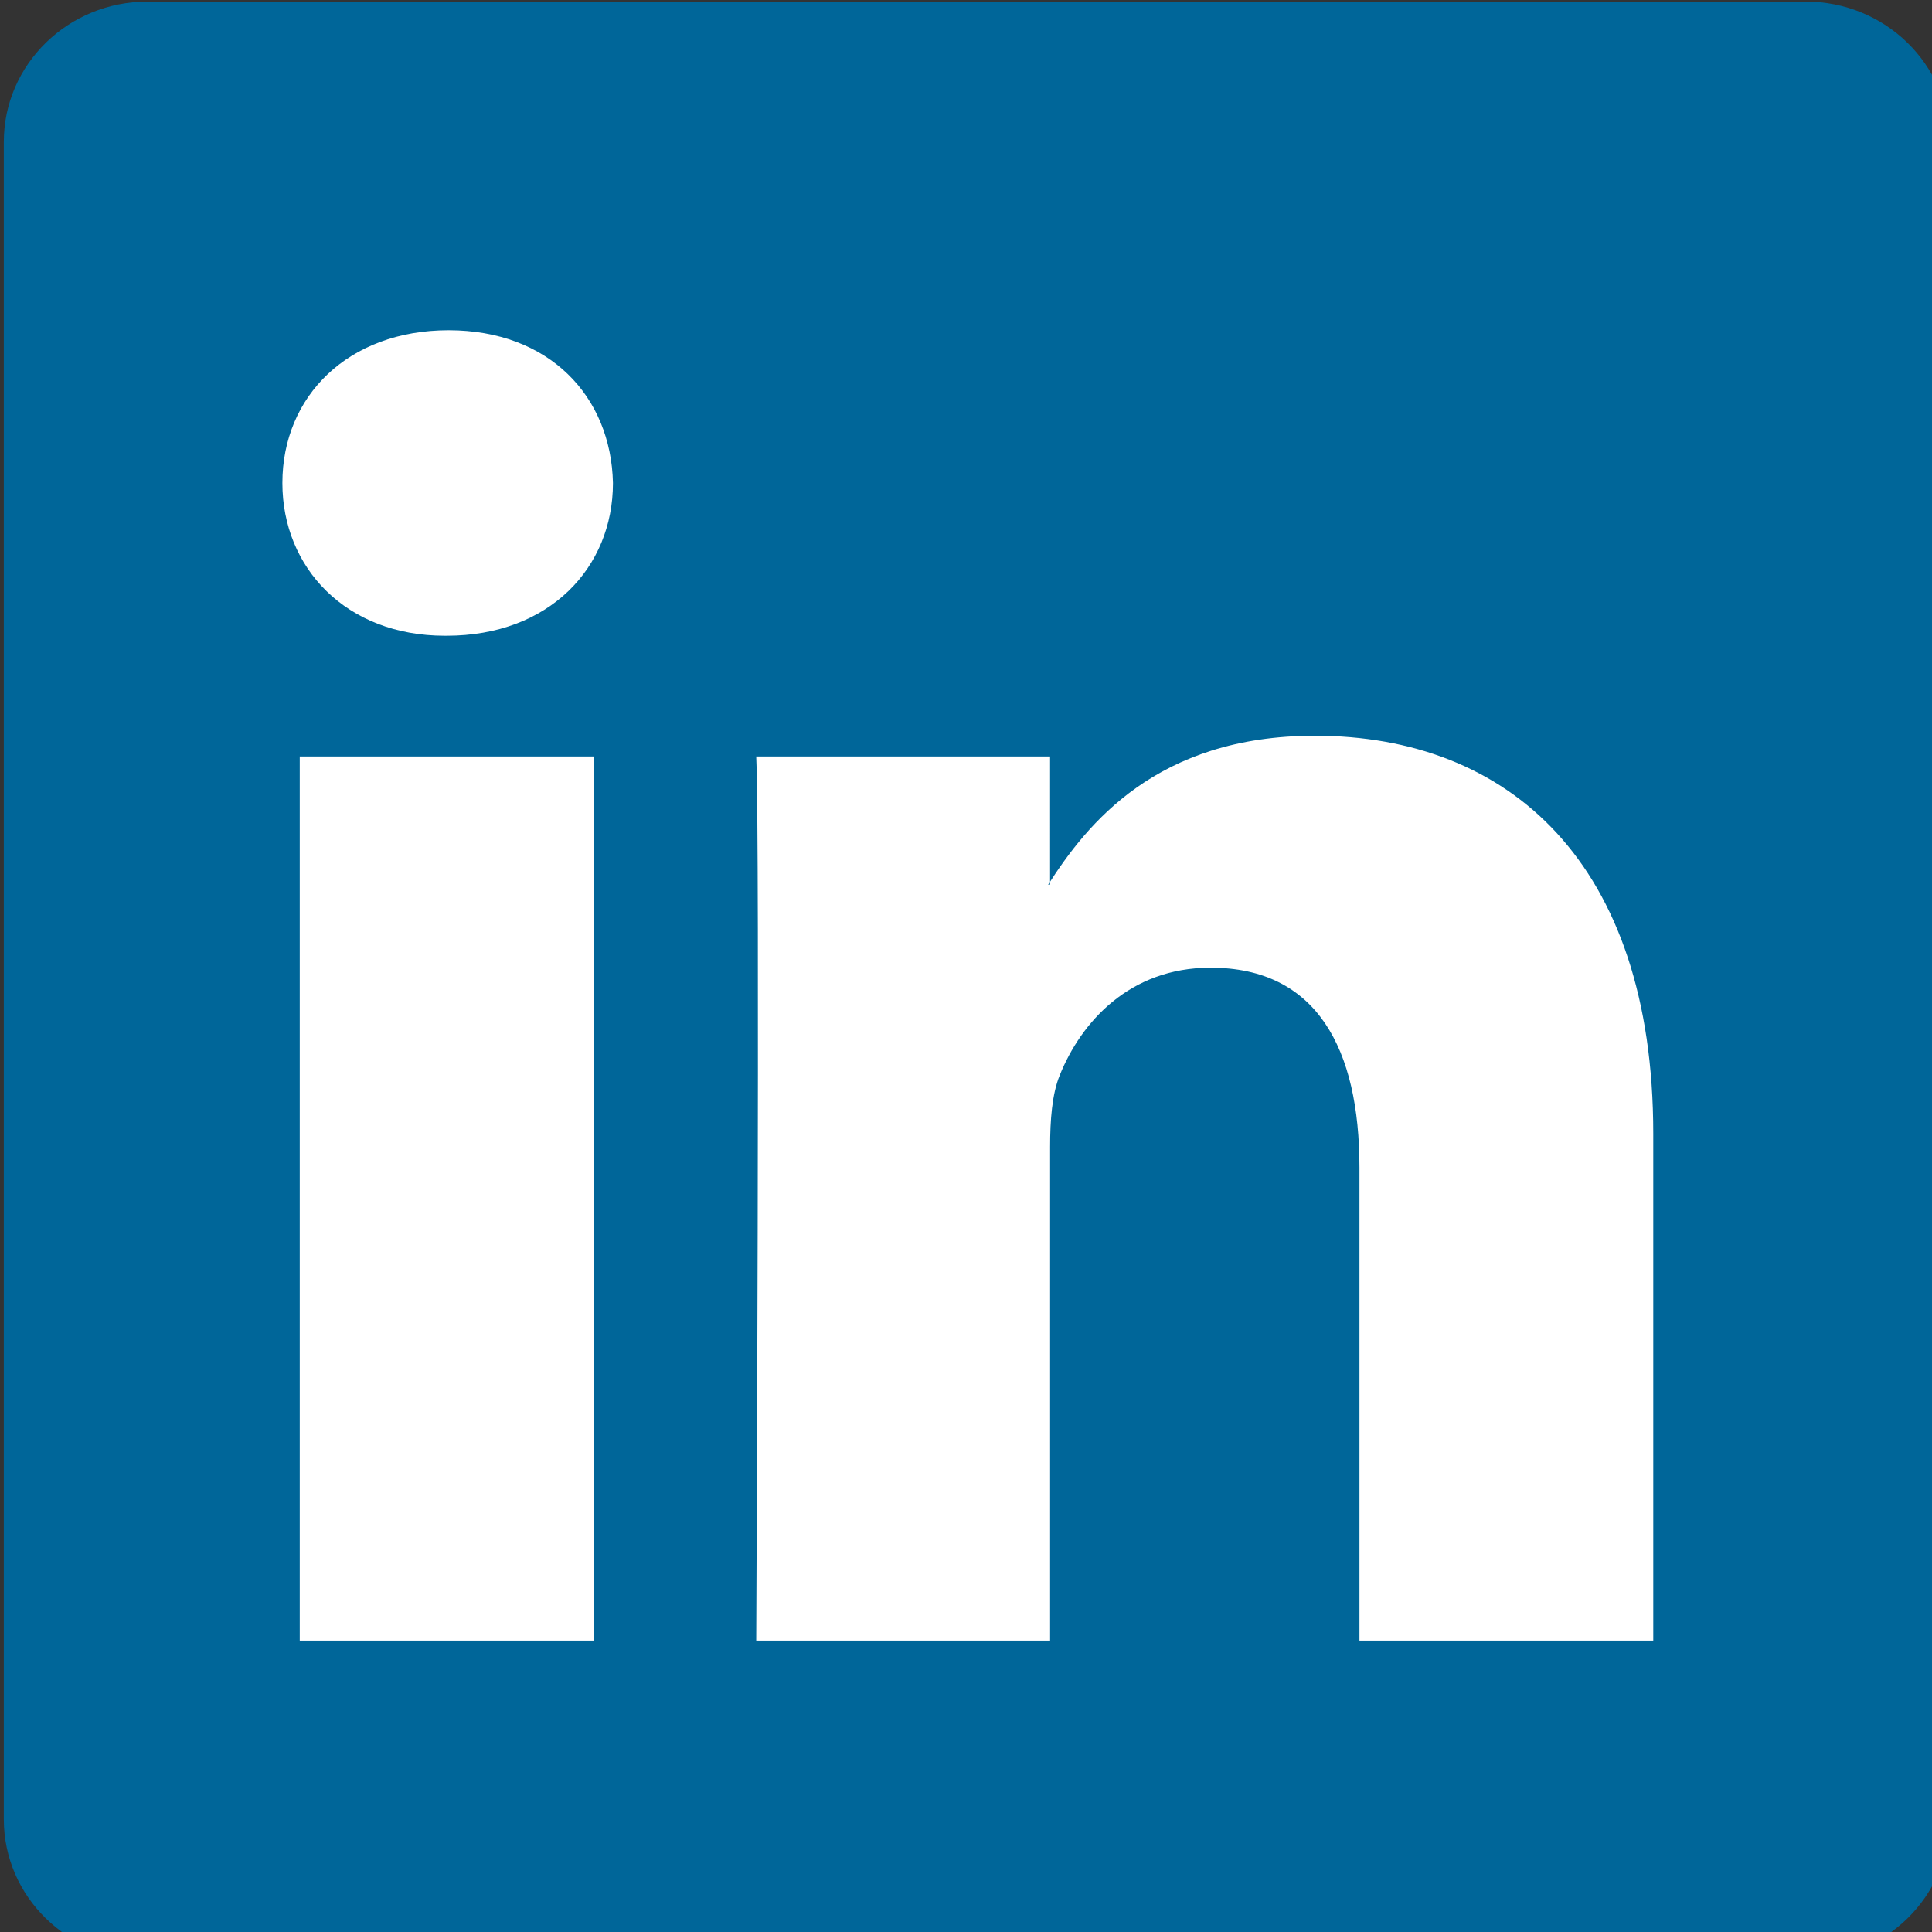
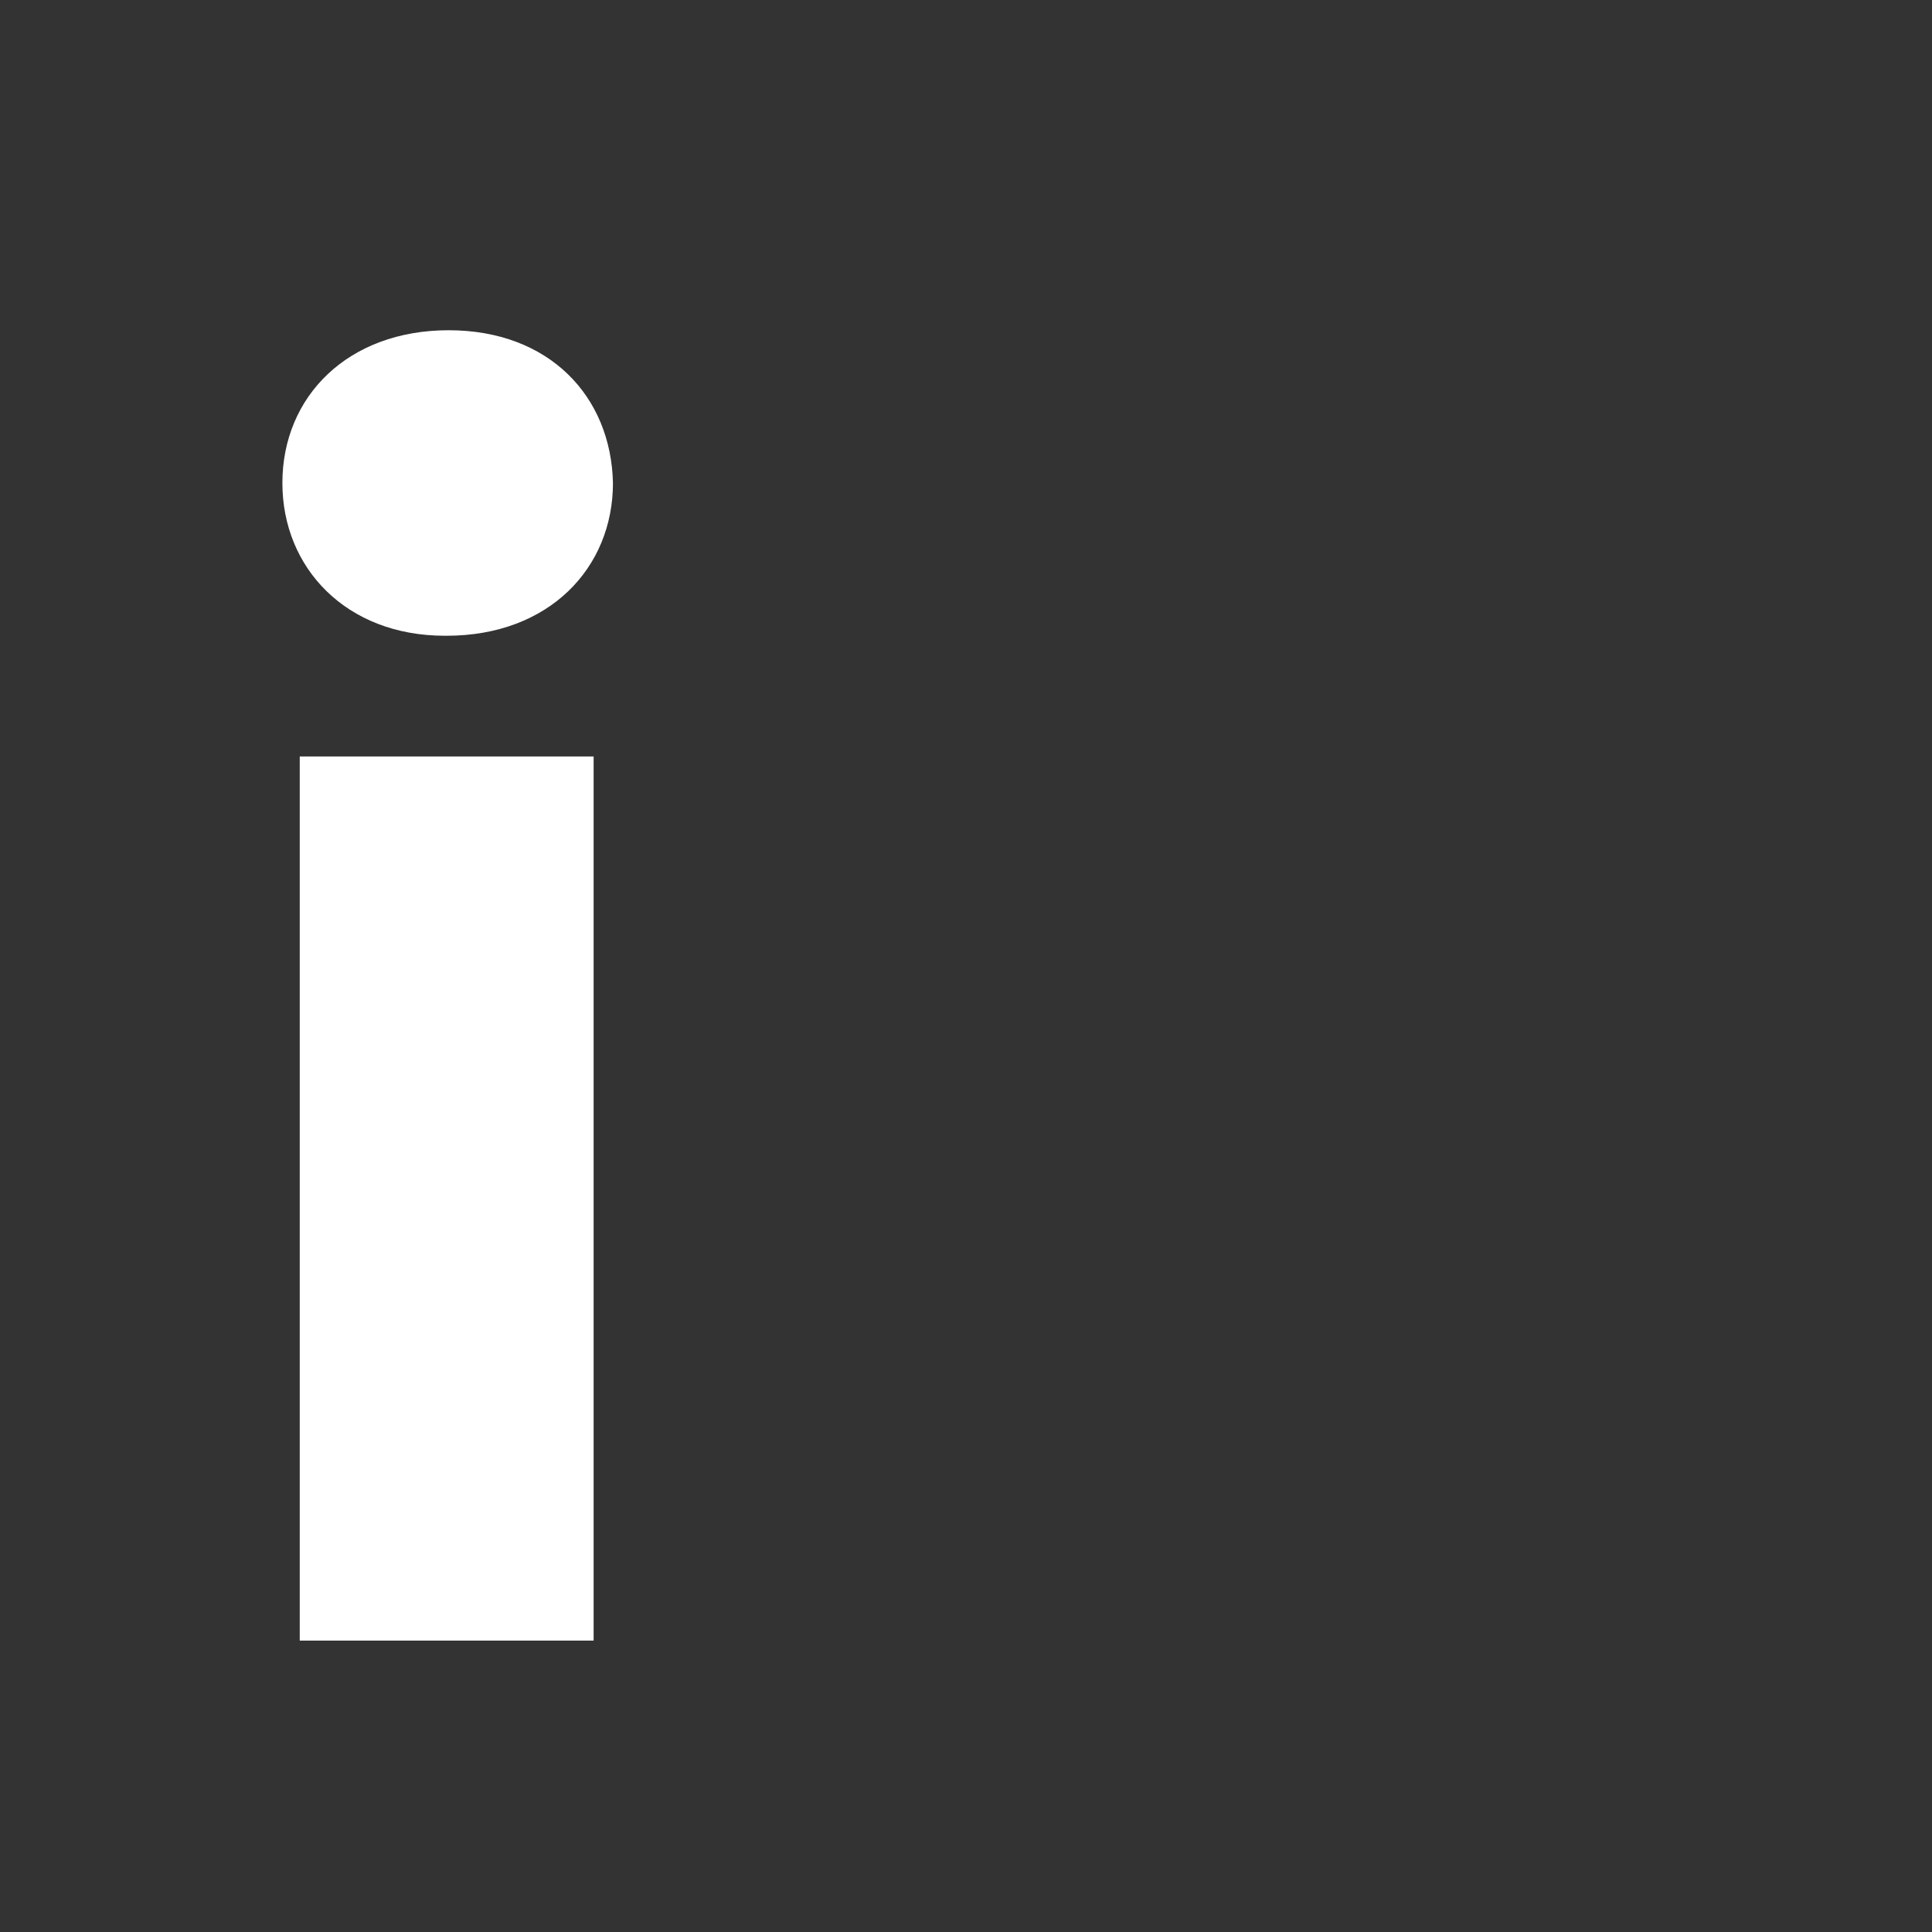
<svg xmlns="http://www.w3.org/2000/svg" xmlns:ns1="http://sodipodi.sourceforge.net/DTD/sodipodi-0.dtd" xmlns:ns2="http://www.inkscape.org/namespaces/inkscape" fill="white" role="img" viewBox="0 0 24 24" version="1.1" id="svg6" ns1:docname="linkedin.svg" ns2:version="1.1 (c68e22c387, 2021-05-23)">
  <rect x="0" y="0" width="24" height="24" fill="#333333" stroke="none" />
  <defs id="defs10" />
  <ns1:namedview id="namedview8" pagecolor="#ffffff" bordercolor="#666666" borderopacity="1.0" ns2:pageshadow="2" ns2:pageopacity="0.0" ns2:pagecheckerboard="0" showgrid="false" ns2:zoom="8.3333333" ns2:cx="32.4" ns2:cy="-0.18" ns2:window-width="1920" ns2:window-height="985" ns2:window-x="-8" ns2:window-y="24" ns2:window-maximized="1" ns2:current-layer="svg6" />
  <title id="title2">LinkedIn</title>
  <g id="g974" transform="matrix(0.319,0,0,0.319,-2.519,0.965)">
-     <path d="m 8.045,2.498 c 0,-3.016 2.507,-5.462 5.599,-5.462 h 64.569 c 3.092,0 5.599,2.446 5.599,5.462 V 67.822 c 0,3.017 -2.507,5.462 -5.599,5.462 h -64.569 c -3.092,0 -5.599,-2.445 -5.599,-5.462 z" style="fill:#006699;fill-opacity:1;fill-rule:nonzero;stroke:none;stroke-width:1.019" id="path14" ns2:connector-curvature="0" />
    <path d="M 31.013,60.863 V 26.433 H 19.569 v 34.43 z M 25.291,21.732 c 3.991,0 6.475,-2.644 6.475,-5.948 -0.074,-3.378 -2.484,-5.949 -6.399,-5.949 -3.915,0 -6.474,2.571 -6.474,5.949 0,3.304 2.483,5.948 6.324,5.948 h 0.074 z" style="fill:#ffffff;fill-opacity:1;fill-rule:evenodd;stroke:none;stroke-width:1.019" id="path28" ns2:connector-curvature="0" />
-     <path d="M 37.345,60.863 H 48.789 V 41.636 c 0,-1.029 0.074,-2.057 0.377,-2.793 0.827,-2.056 2.71,-4.185 5.872,-4.185 4.141,0 5.798,3.157 5.798,7.786 V 60.863 H 72.277 V 41.122 c 0,-10.575 -5.646,-15.496 -13.175,-15.496 -6.174,0 -8.884,3.451 -10.39,5.801 h 0.076 V 26.433 H 37.345 c 0.15,3.231 0,34.43 0,34.43 z" style="fill:#ffffff;fill-opacity:1;fill-rule:evenodd;stroke:none;stroke-width:1.019" id="path30" ns2:connector-curvature="0" />
  </g>
</svg>